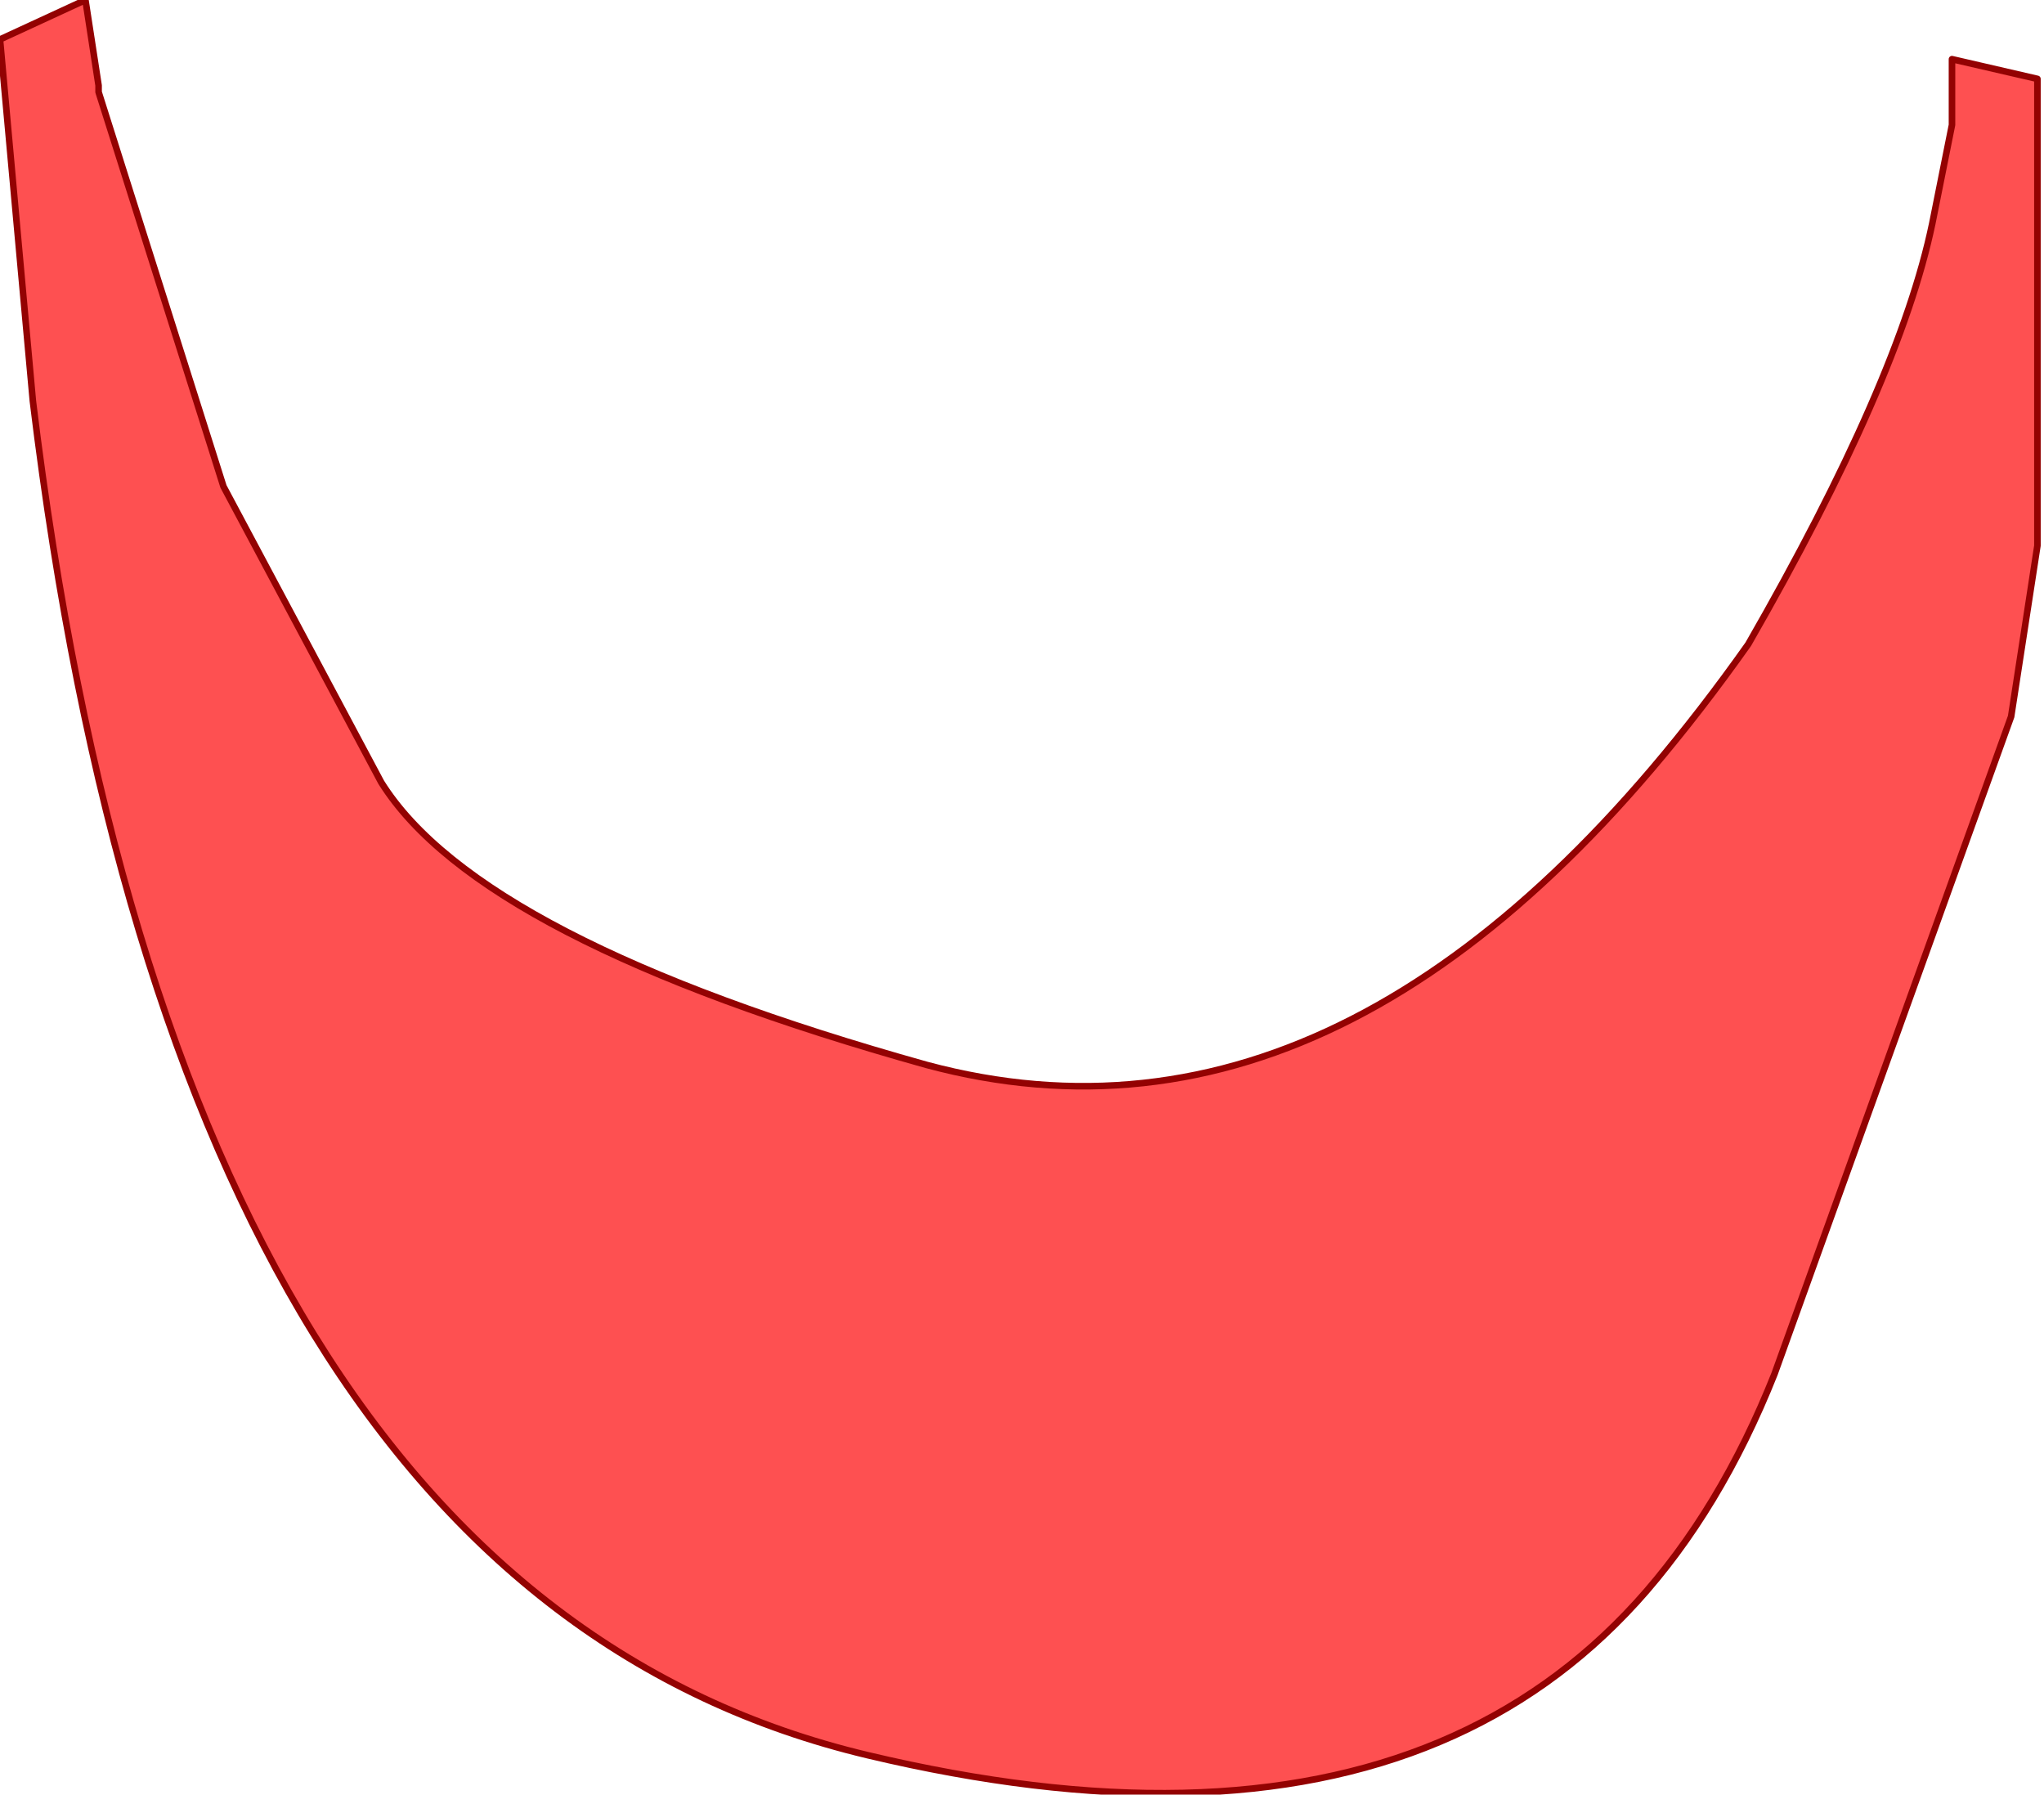
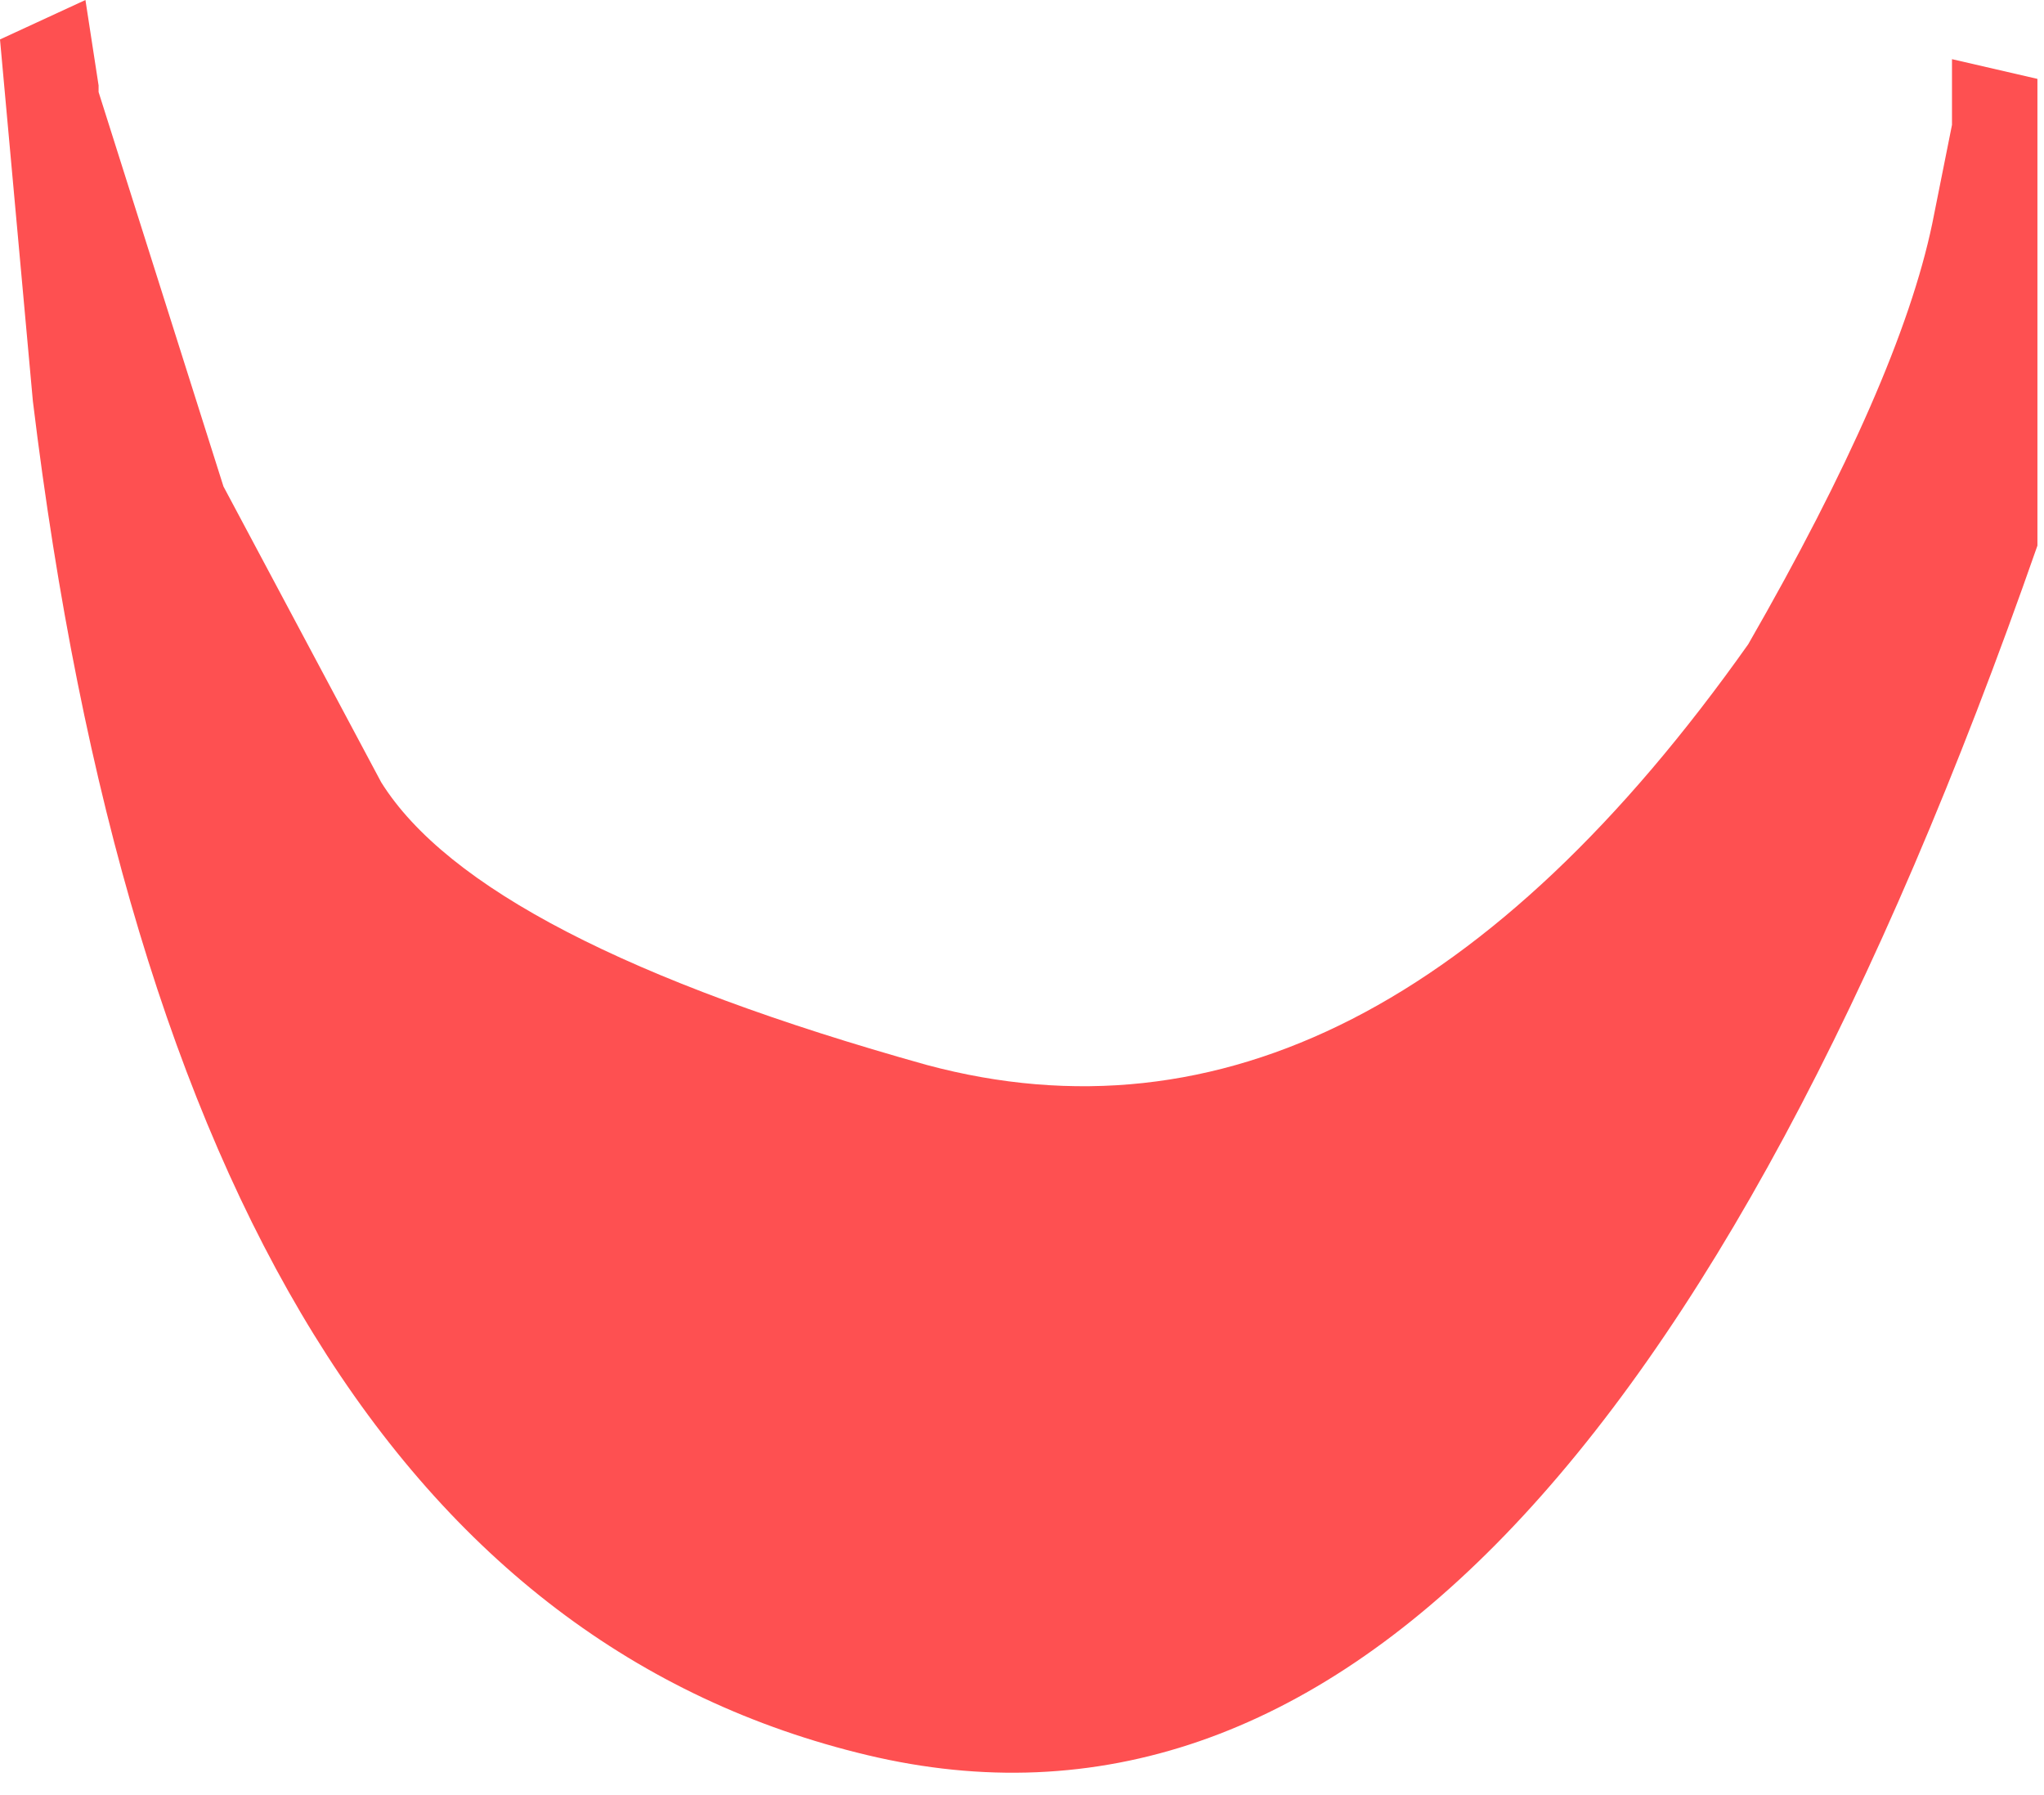
<svg xmlns="http://www.w3.org/2000/svg" height="13.65px" width="15.55px">
  <g transform="matrix(1.0, 0.0, 0.0, 1.0, 6.45, 7.25)">
-     <path d="M9.05 -3.1 L8.85 -1.8 7.05 3.2 Q5.4 7.35 0.15 6.1 -5.1 4.85 -6.2 -4.2 L-6.45 -6.95 -5.8 -7.25 -5.7 -6.6 -5.7 -6.55 -4.75 -3.55 -3.55 -1.3 Q-2.8 -0.1 0.6 0.85 3.95 1.75 6.85 -2.35 8.0 -4.35 8.25 -5.55 L8.4 -6.3 8.4 -6.8 9.05 -6.65 9.05 -6.2 9.05 -3.1" fill="#fe5051" fill-rule="evenodd" stroke="none" />
-     <path d="M9.05 -3.1 L9.05 -6.2 9.05 -6.65 8.4 -6.8 8.4 -6.3 8.25 -5.55 Q8.0 -4.35 6.85 -2.35 3.95 1.75 0.6 0.85 -2.8 -0.1 -3.55 -1.3 L-4.75 -3.55 -5.7 -6.55 -5.7 -6.6 -5.8 -7.25 -6.45 -6.95 -6.2 -4.2 Q-5.1 4.85 0.15 6.1 5.4 7.35 7.05 3.2 L8.85 -1.8 9.05 -3.1 Z" fill="none" stroke="#930202" stroke-linecap="round" stroke-linejoin="round" stroke-width="0.05" />
+     <path d="M9.05 -3.1 Q5.4 7.35 0.15 6.1 -5.1 4.85 -6.2 -4.2 L-6.45 -6.95 -5.8 -7.25 -5.7 -6.6 -5.7 -6.55 -4.75 -3.55 -3.55 -1.3 Q-2.8 -0.1 0.6 0.85 3.95 1.75 6.85 -2.35 8.0 -4.35 8.25 -5.55 L8.4 -6.3 8.4 -6.8 9.05 -6.65 9.05 -6.2 9.05 -3.1" fill="#fe5051" fill-rule="evenodd" stroke="none" />
  </g>
</svg>